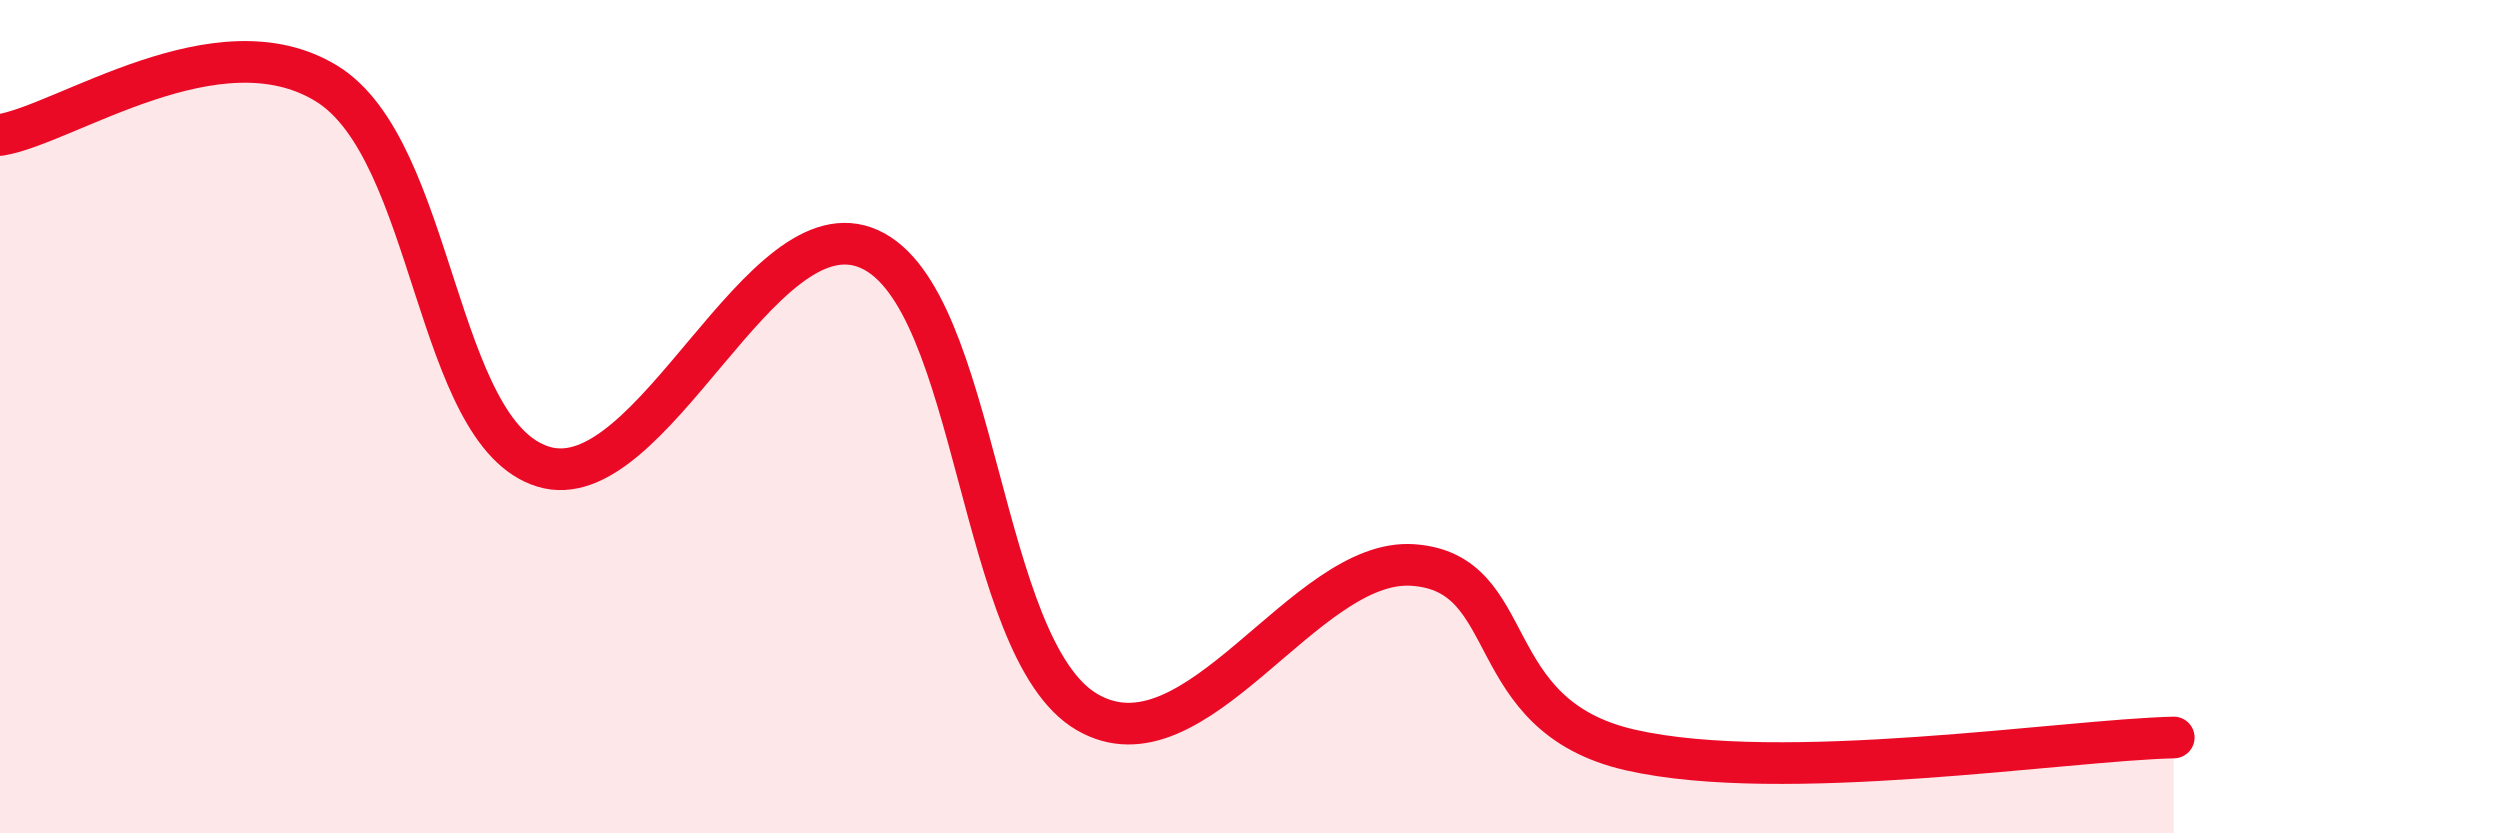
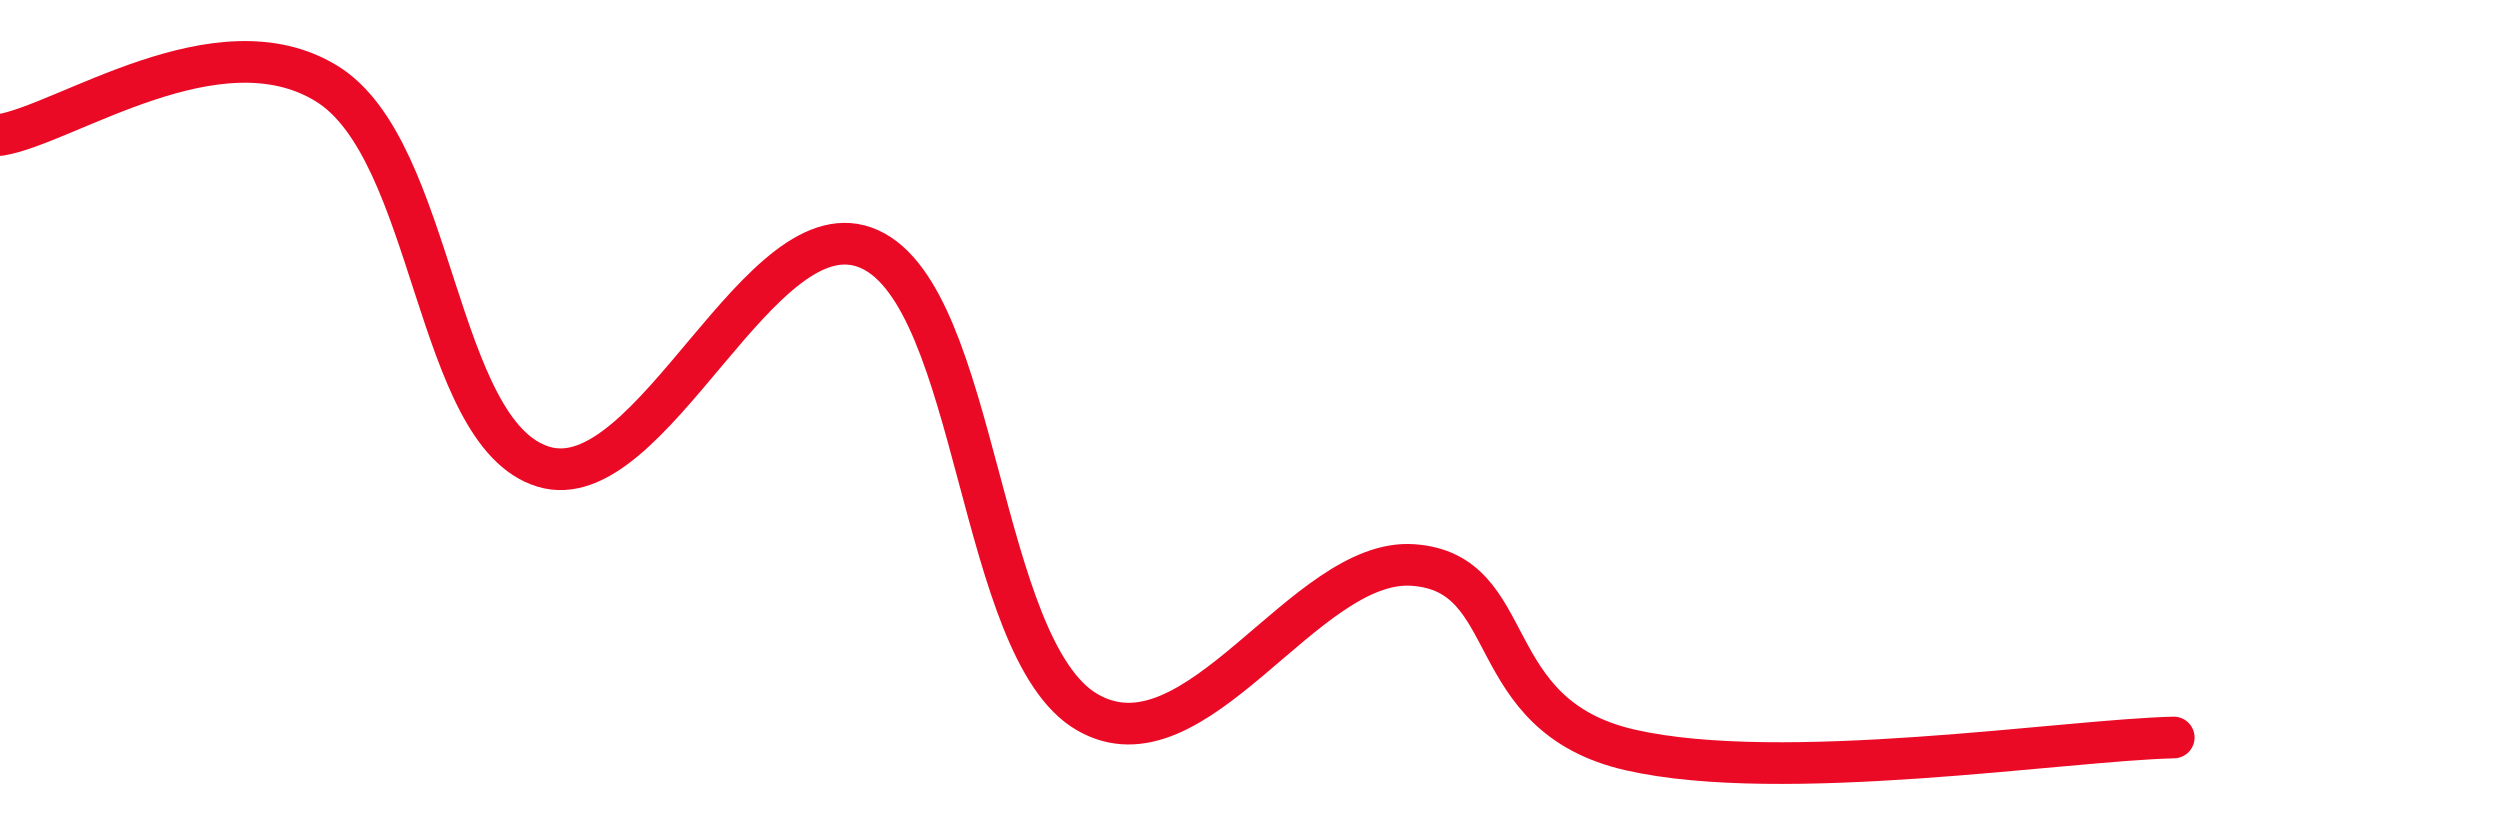
<svg xmlns="http://www.w3.org/2000/svg" width="60" height="20" viewBox="0 0 60 20">
-   <path d="M 0,3.24 C 1.57,2.99 5.22,0.41 7.83,2 C 10.44,3.59 10.43,10.4 13.04,11.2 C 15.65,12 18.26,4.8 20.87,5.98 C 23.48,7.16 23.48,15.57 26.09,17.09 C 28.7,18.61 31.3,13.38 33.91,13.56 C 36.52,13.74 35.48,17.17 39.13,18 C 42.78,18.83 49.56,17.76 52.17,17.7L52.17 20L0 20Z" fill="#EB0A25" opacity="0.1" stroke-linecap="round" stroke-linejoin="round" />
  <path d="M 0,3.24 C 1.57,2.99 5.22,0.41 7.83,2 C 10.44,3.59 10.43,10.4 13.04,11.2 C 15.65,12 18.26,4.8 20.87,5.98 C 23.48,7.16 23.48,15.57 26.09,17.09 C 28.7,18.61 31.3,13.38 33.91,13.56 C 36.52,13.74 35.48,17.17 39.13,18 C 42.78,18.83 49.56,17.76 52.17,17.7" stroke="#EB0A25" stroke-width="1" fill="none" stroke-linecap="round" stroke-linejoin="round" />
</svg>